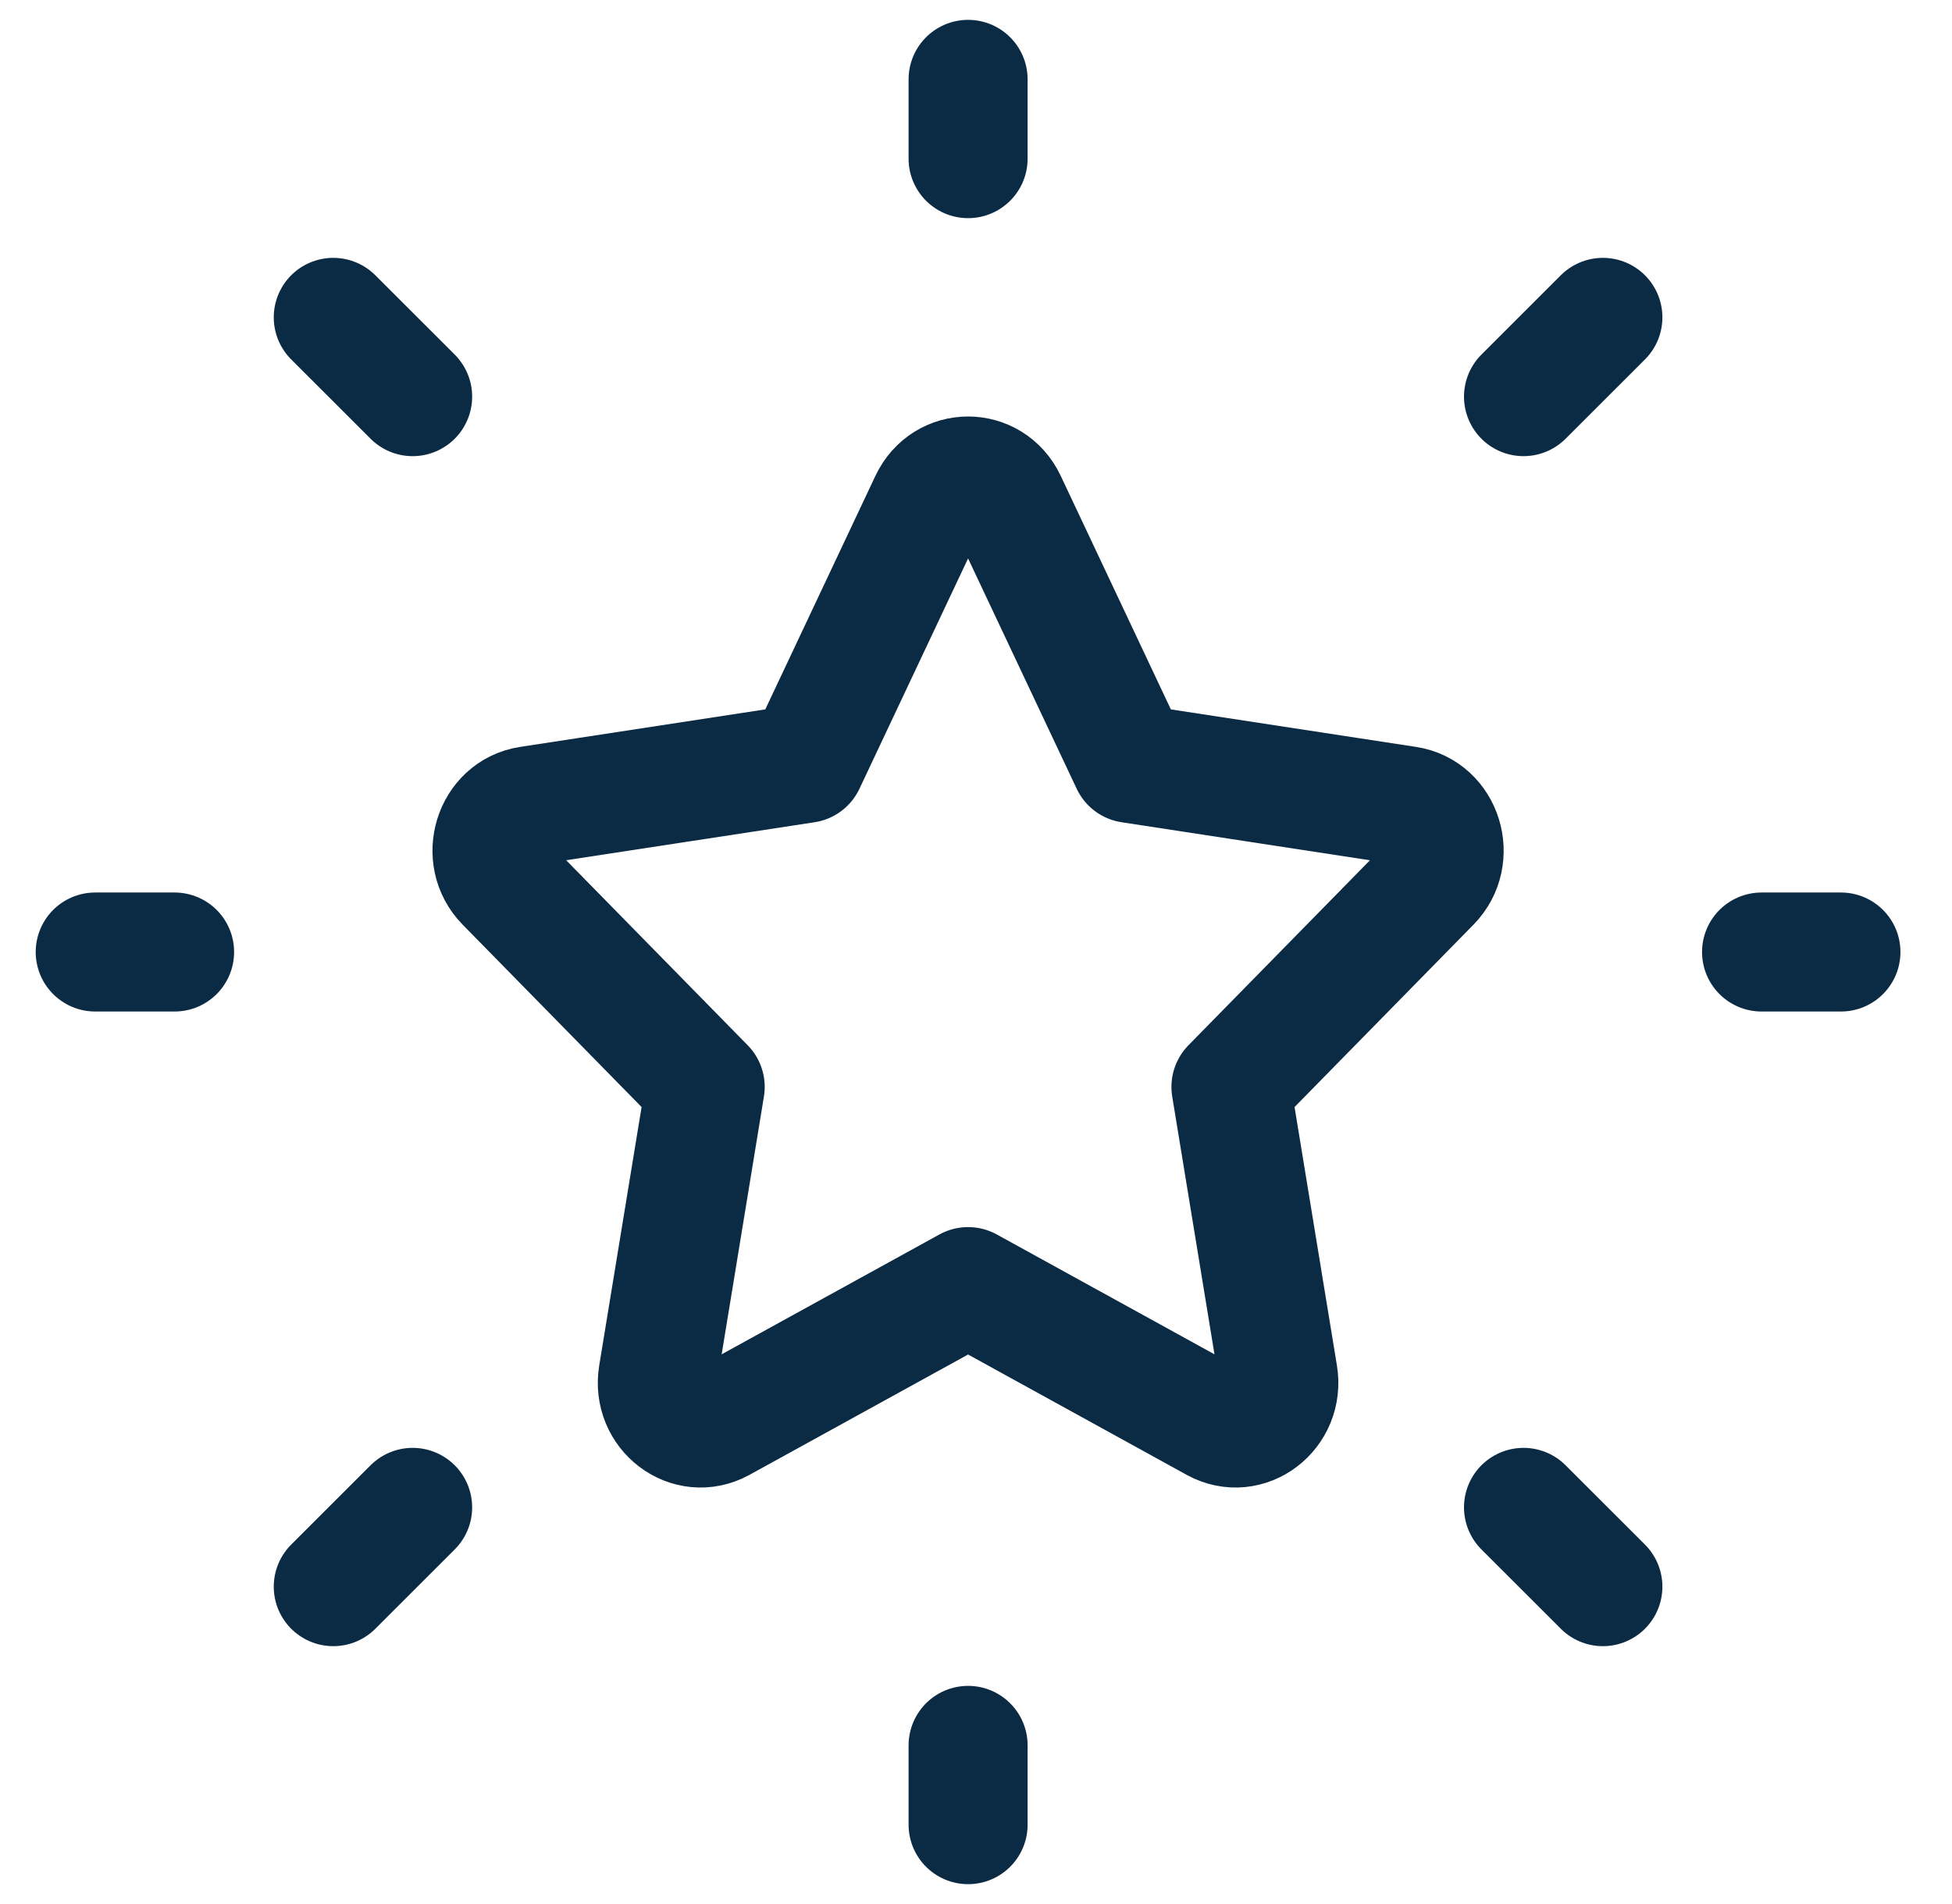
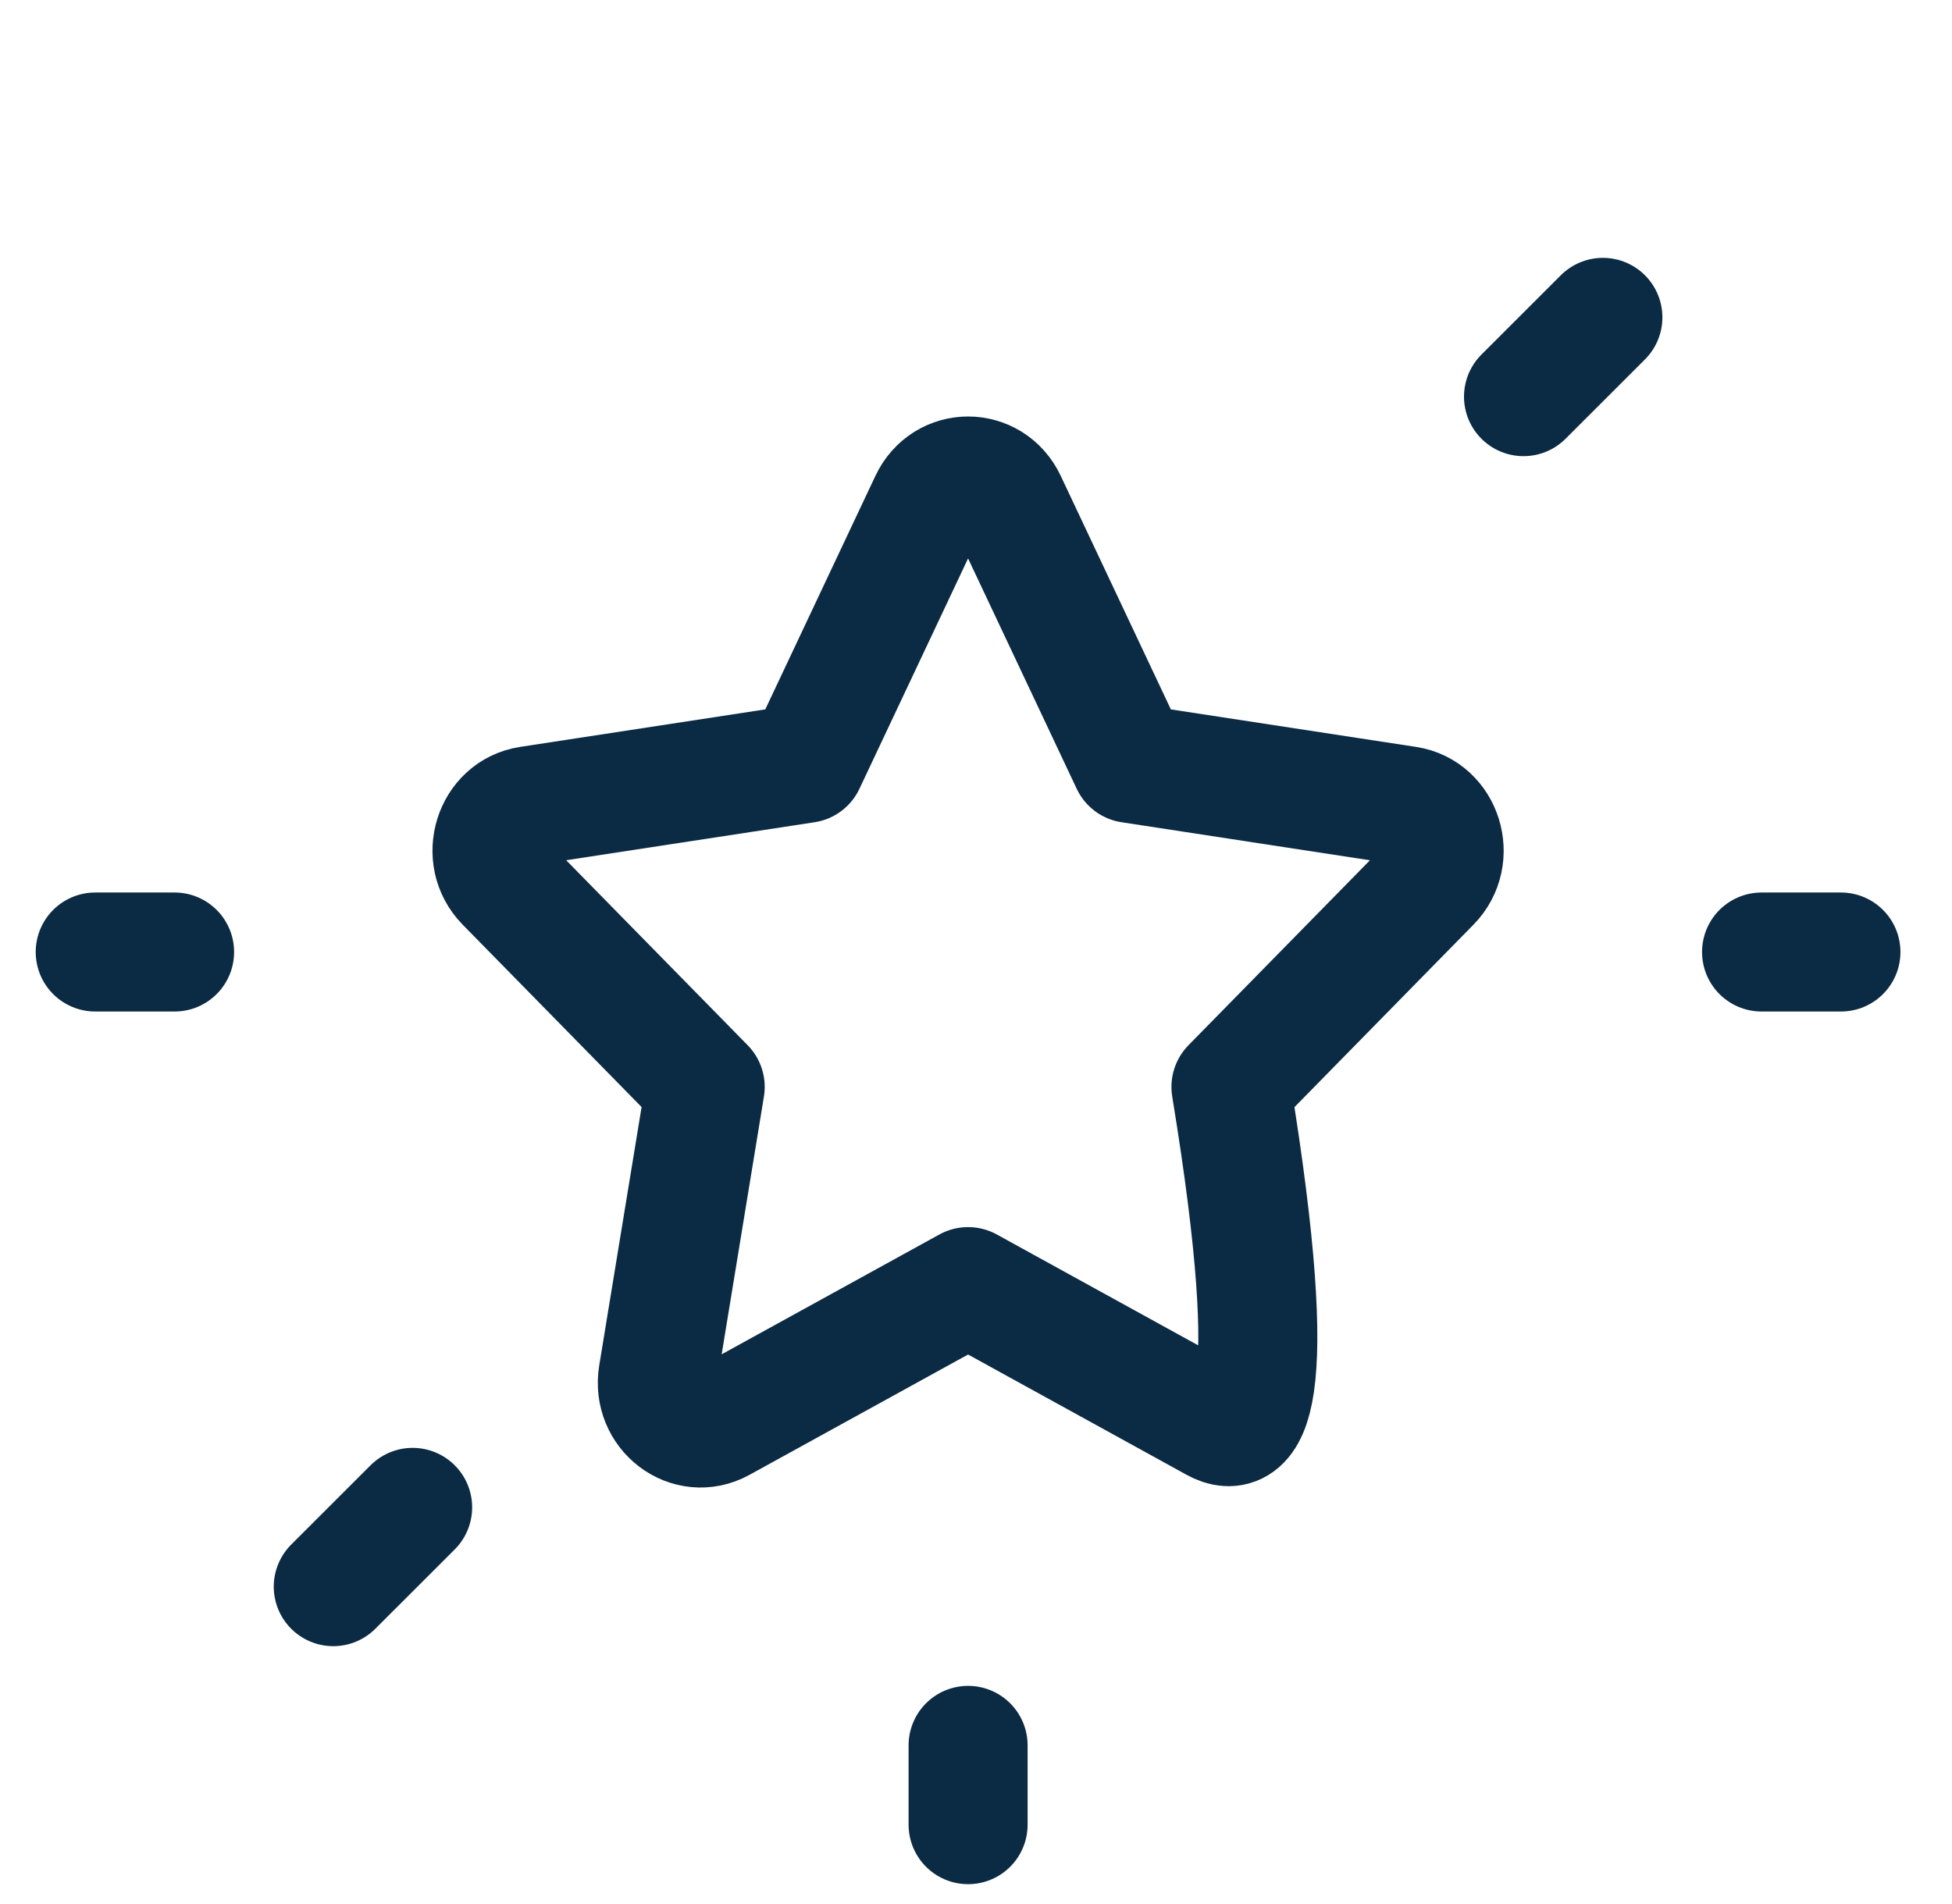
<svg xmlns="http://www.w3.org/2000/svg" width="41" height="40" viewBox="0 0 41 40" fill="none">
  <g clip-path="url(#clip0_154_992)">
-     <path d="M16.921 16.038L19.518 10.53C19.852 9.823 20.815 9.823 21.149 10.53L23.746 16.038L29.555 16.927C30.3 17.041 30.597 17.999 30.058 18.549L25.855 22.834L26.847 28.886C26.974 29.663 26.195 30.256 25.528 29.889L20.334 27.029L15.139 29.889C14.472 30.256 13.693 29.663 13.82 28.886L14.812 22.834L10.609 18.549C10.07 17.999 10.367 17.041 11.112 16.927L16.921 16.038Z" stroke="#0B2A43" stroke-width="2.5" stroke-linecap="round" stroke-linejoin="round" />
+     <path d="M16.921 16.038L19.518 10.53C19.852 9.823 20.815 9.823 21.149 10.53L23.746 16.038L29.555 16.927C30.3 17.041 30.597 17.999 30.058 18.549L25.855 22.834C26.974 29.663 26.195 30.256 25.528 29.889L20.334 27.029L15.139 29.889C14.472 30.256 13.693 29.663 13.82 28.886L14.812 22.834L10.609 18.549C10.07 17.999 10.367 17.041 11.112 16.927L16.921 16.038Z" stroke="#0B2A43" stroke-width="2.5" stroke-linecap="round" stroke-linejoin="round" />
    <path d="M37 20H38.667" stroke="#0B2A43" stroke-width="2.5" stroke-linecap="round" stroke-linejoin="round" />
-     <path d="M20.334 3.333V1.667" stroke="#0B2A43" stroke-width="2.5" stroke-linecap="round" stroke-linejoin="round" />
    <path d="M20.334 38.333V36.667" stroke="#0B2A43" stroke-width="2.5" stroke-linecap="round" stroke-linejoin="round" />
-     <path d="M33.667 33.333L32 31.667" stroke="#0B2A43" stroke-width="2.5" stroke-linecap="round" stroke-linejoin="round" />
    <path d="M33.667 6.667L32 8.333" stroke="#0B2A43" stroke-width="2.5" stroke-linecap="round" stroke-linejoin="round" />
    <path d="M7 33.333L8.667 31.667" stroke="#0B2A43" stroke-width="2.5" stroke-linecap="round" stroke-linejoin="round" />
-     <path d="M7 6.667L8.667 8.333" stroke="#0B2A43" stroke-width="2.5" stroke-linecap="round" stroke-linejoin="round" />
    <path d="M2 20H3.667" stroke="#0B2A43" stroke-width="2.5" stroke-linecap="round" stroke-linejoin="round" />
  </g>
  <defs>
    <clipPath id="clip0_154_992">
      <rect width="40" height="40" fill="white" transform="translate(0.333)" />
    </clipPath>
  </defs>
</svg>